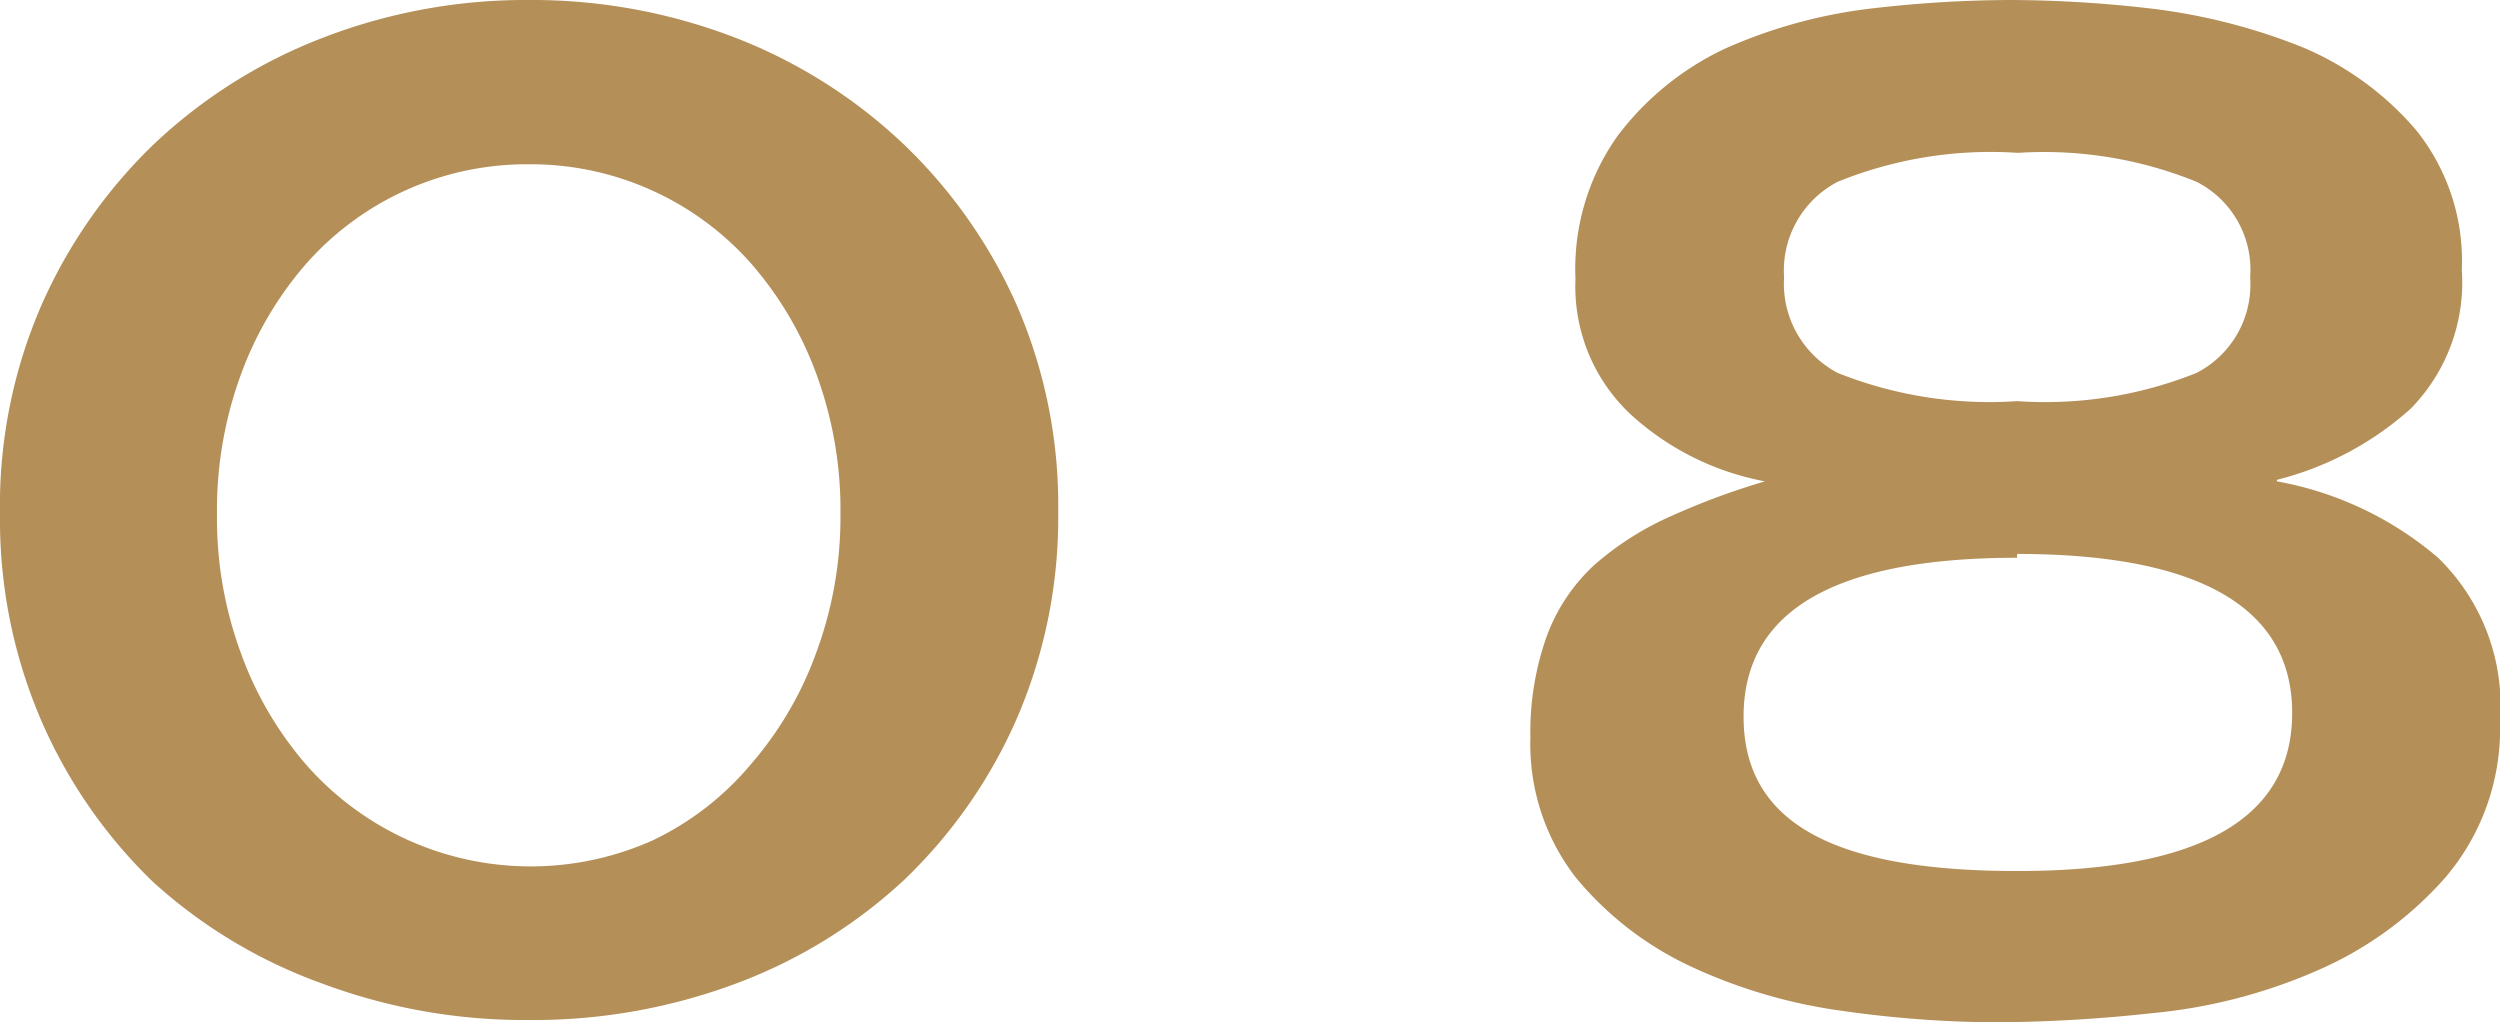
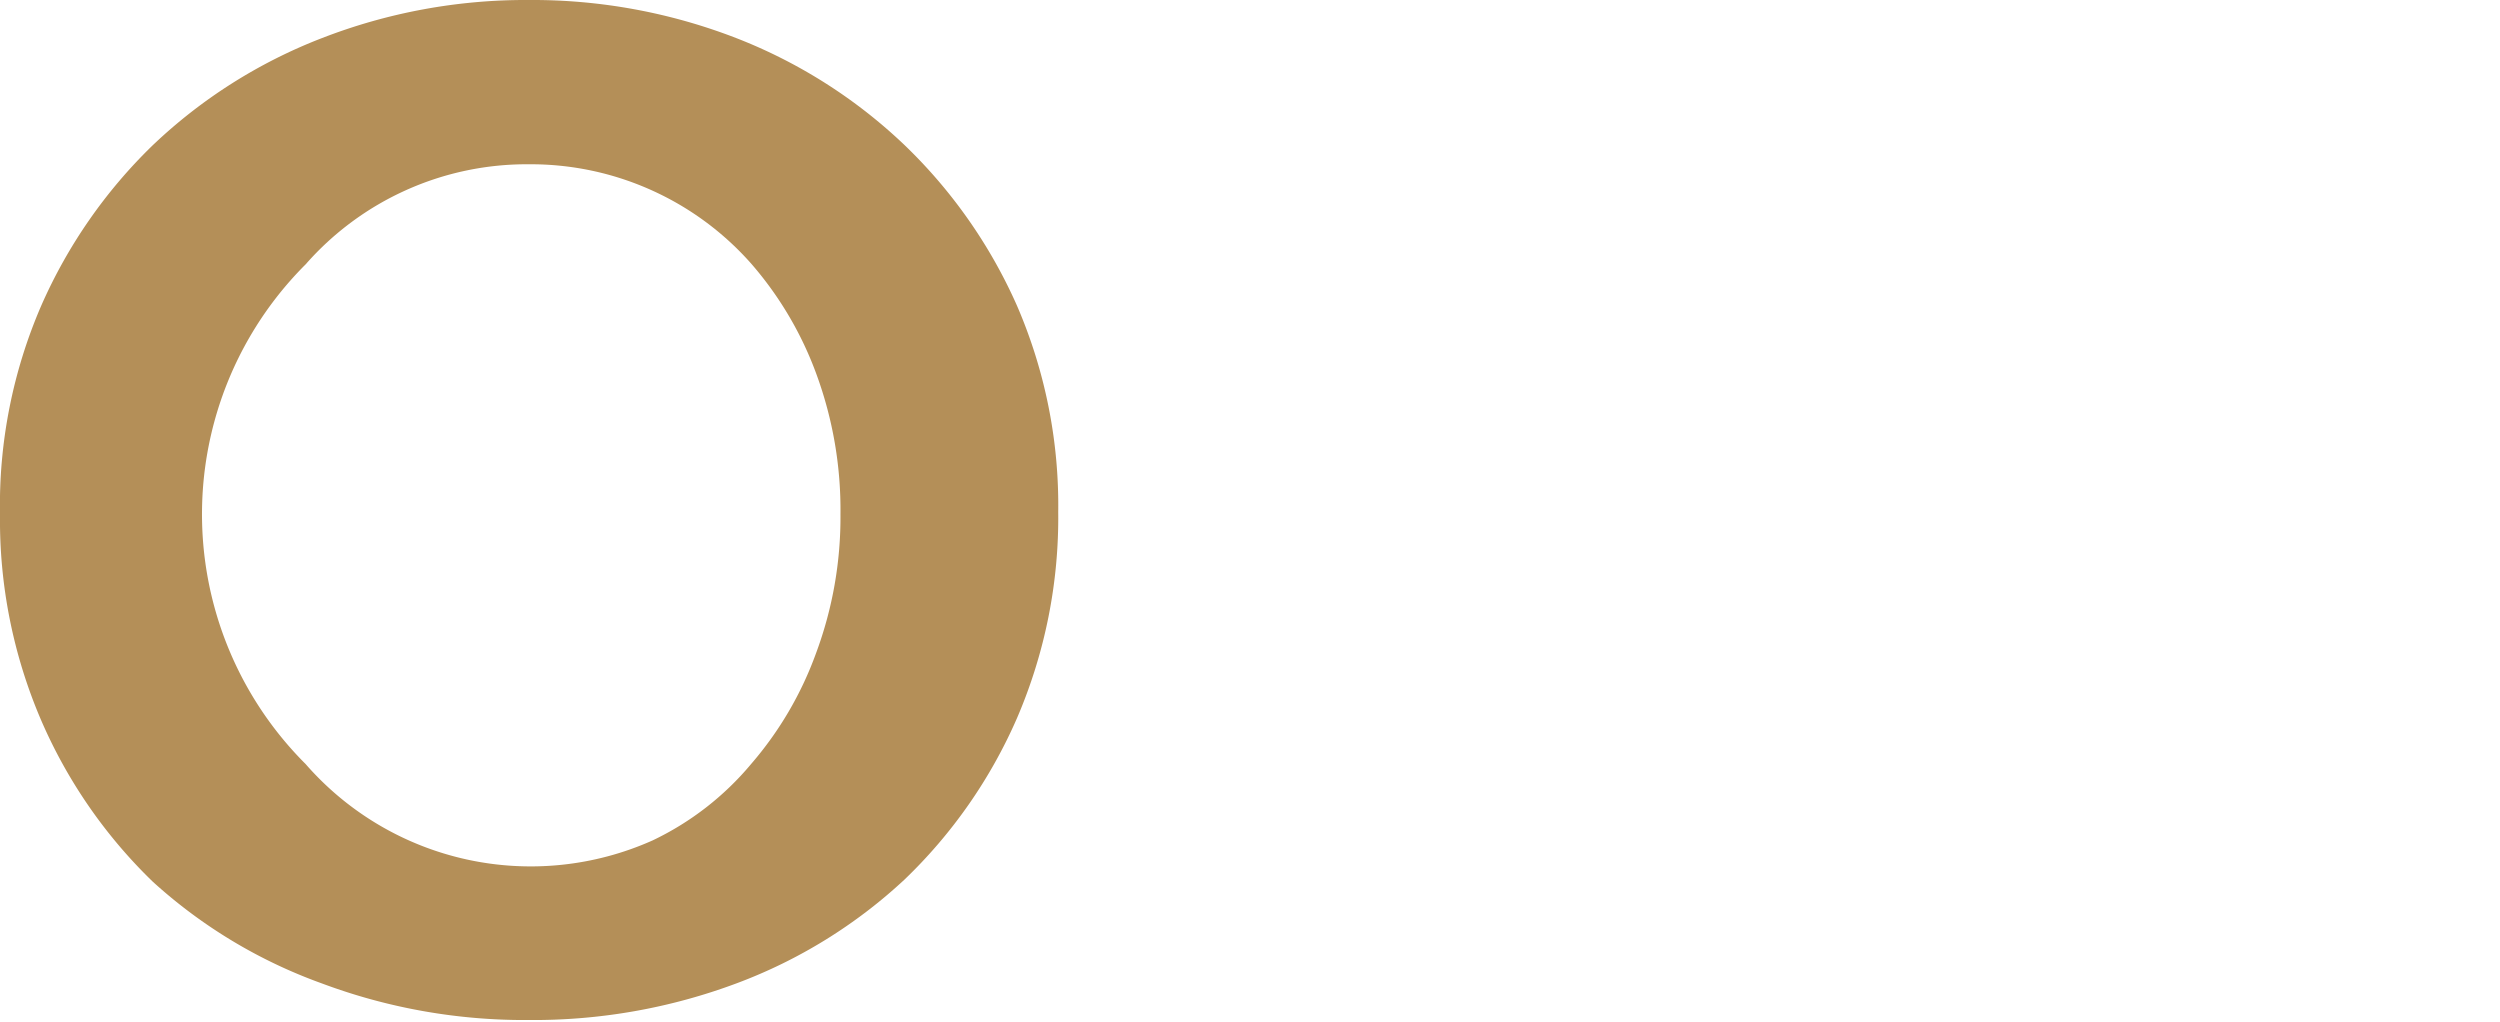
<svg xmlns="http://www.w3.org/2000/svg" viewBox="0 0 32.72 13.38">
  <defs>
    <style>.cls-1{fill:#b48f58;}</style>
  </defs>
  <g id="レイヤー_2" data-name="レイヤー 2">
    <g id="design">
-       <path class="cls-1" d="M6.92,0A7.39,7.39,0,0,1,9.64.5a6.72,6.72,0,0,1,2.2,1.4A6.65,6.65,0,0,1,13.31,4a6.58,6.58,0,0,1,.54,2.7,6.64,6.64,0,0,1-.54,2.7,6.56,6.56,0,0,1-1.47,2.11,6.62,6.62,0,0,1-2.2,1.36,7.59,7.59,0,0,1-2.72.48,7.57,7.57,0,0,1-2.71-.48A6.62,6.62,0,0,1,2,11.54,6.56,6.56,0,0,1,.54,9.43,6.64,6.64,0,0,1,0,6.73,6.58,6.58,0,0,1,.54,4,6.65,6.65,0,0,1,2,1.9,6.72,6.72,0,0,1,4.21.5,7.37,7.37,0,0,1,6.92,0Zm0,2.15A3.85,3.85,0,0,0,4,3.46a4.62,4.62,0,0,0-.85,1.45,5.15,5.15,0,0,0-.31,1.82,5.1,5.1,0,0,0,.31,1.81A4.62,4.62,0,0,0,4,10a3.91,3.91,0,0,0,4.54,1,3.82,3.82,0,0,0,1.29-1,4.62,4.62,0,0,0,.85-1.45A5.1,5.1,0,0,0,11,6.73a5.15,5.15,0,0,0-.31-1.82,4.62,4.62,0,0,0-.85-1.45A3.85,3.85,0,0,0,6.92,2.15Z" />
-       <path class="cls-1" d="M29.8,6.3a4.46,4.46,0,0,1,2.11,1,2.7,2.7,0,0,1,.81,2.14A3,3,0,0,1,32,11.49a4.74,4.74,0,0,1-1.69,1.22,7,7,0,0,1-2.14.55,19.75,19.75,0,0,1-2.06.12,14.64,14.64,0,0,1-2-.15,6.88,6.88,0,0,1-2-.59,4.31,4.31,0,0,1-1.49-1.16,2.85,2.85,0,0,1-.59-1.83,3.72,3.72,0,0,1,.22-1.34,2.4,2.4,0,0,1,.61-.91,3.92,3.92,0,0,1,1-.64A9.43,9.43,0,0,1,23.1,6.3v0a3.58,3.58,0,0,1-1.74-.86,2.29,2.29,0,0,1-.74-1.79,3,3,0,0,1,.55-1.87A3.77,3.77,0,0,1,22.57.64,6.58,6.58,0,0,1,24.42.12,16,16,0,0,1,26.32,0a16.28,16.28,0,0,1,1.9.12,7.85,7.85,0,0,1,1.92.5A4,4,0,0,1,31.62,1.7a2.73,2.73,0,0,1,.6,1.83,2.36,2.36,0,0,1-.67,1.82,4.13,4.13,0,0,1-1.75.93v0Zm-3.4,1c-2.38,0-3.58.69-3.58,2.08S24,11.4,26.4,11.4,30,10.71,30,9.33,28.78,7.25,26.4,7.25Zm0-5.3a5.32,5.32,0,0,0-2.35.38,1.31,1.31,0,0,0-.7,1.25,1.32,1.32,0,0,0,.7,1.25,5.35,5.35,0,0,0,2.35.37,5.32,5.32,0,0,0,2.35-.37,1.3,1.3,0,0,0,.7-1.25,1.29,1.29,0,0,0-.7-1.25A5.3,5.3,0,0,0,26.42,2Z" />
+       <path class="cls-1" d="M6.92,0A7.39,7.39,0,0,1,9.64.5a6.72,6.72,0,0,1,2.2,1.4A6.65,6.65,0,0,1,13.31,4a6.58,6.58,0,0,1,.54,2.7,6.64,6.64,0,0,1-.54,2.7,6.56,6.56,0,0,1-1.47,2.11,6.62,6.62,0,0,1-2.2,1.36,7.59,7.59,0,0,1-2.72.48,7.57,7.57,0,0,1-2.71-.48A6.62,6.62,0,0,1,2,11.54,6.56,6.56,0,0,1,.54,9.43,6.64,6.64,0,0,1,0,6.73,6.58,6.58,0,0,1,.54,4,6.65,6.65,0,0,1,2,1.9,6.72,6.72,0,0,1,4.21.5,7.37,7.37,0,0,1,6.92,0Zm0,2.15A3.85,3.85,0,0,0,4,3.46A4.62,4.62,0,0,0,4,10a3.91,3.91,0,0,0,4.54,1,3.82,3.82,0,0,0,1.29-1,4.62,4.62,0,0,0,.85-1.45A5.1,5.1,0,0,0,11,6.73a5.15,5.15,0,0,0-.31-1.82,4.62,4.62,0,0,0-.85-1.45A3.85,3.85,0,0,0,6.92,2.15Z" />
    </g>
  </g>
</svg>